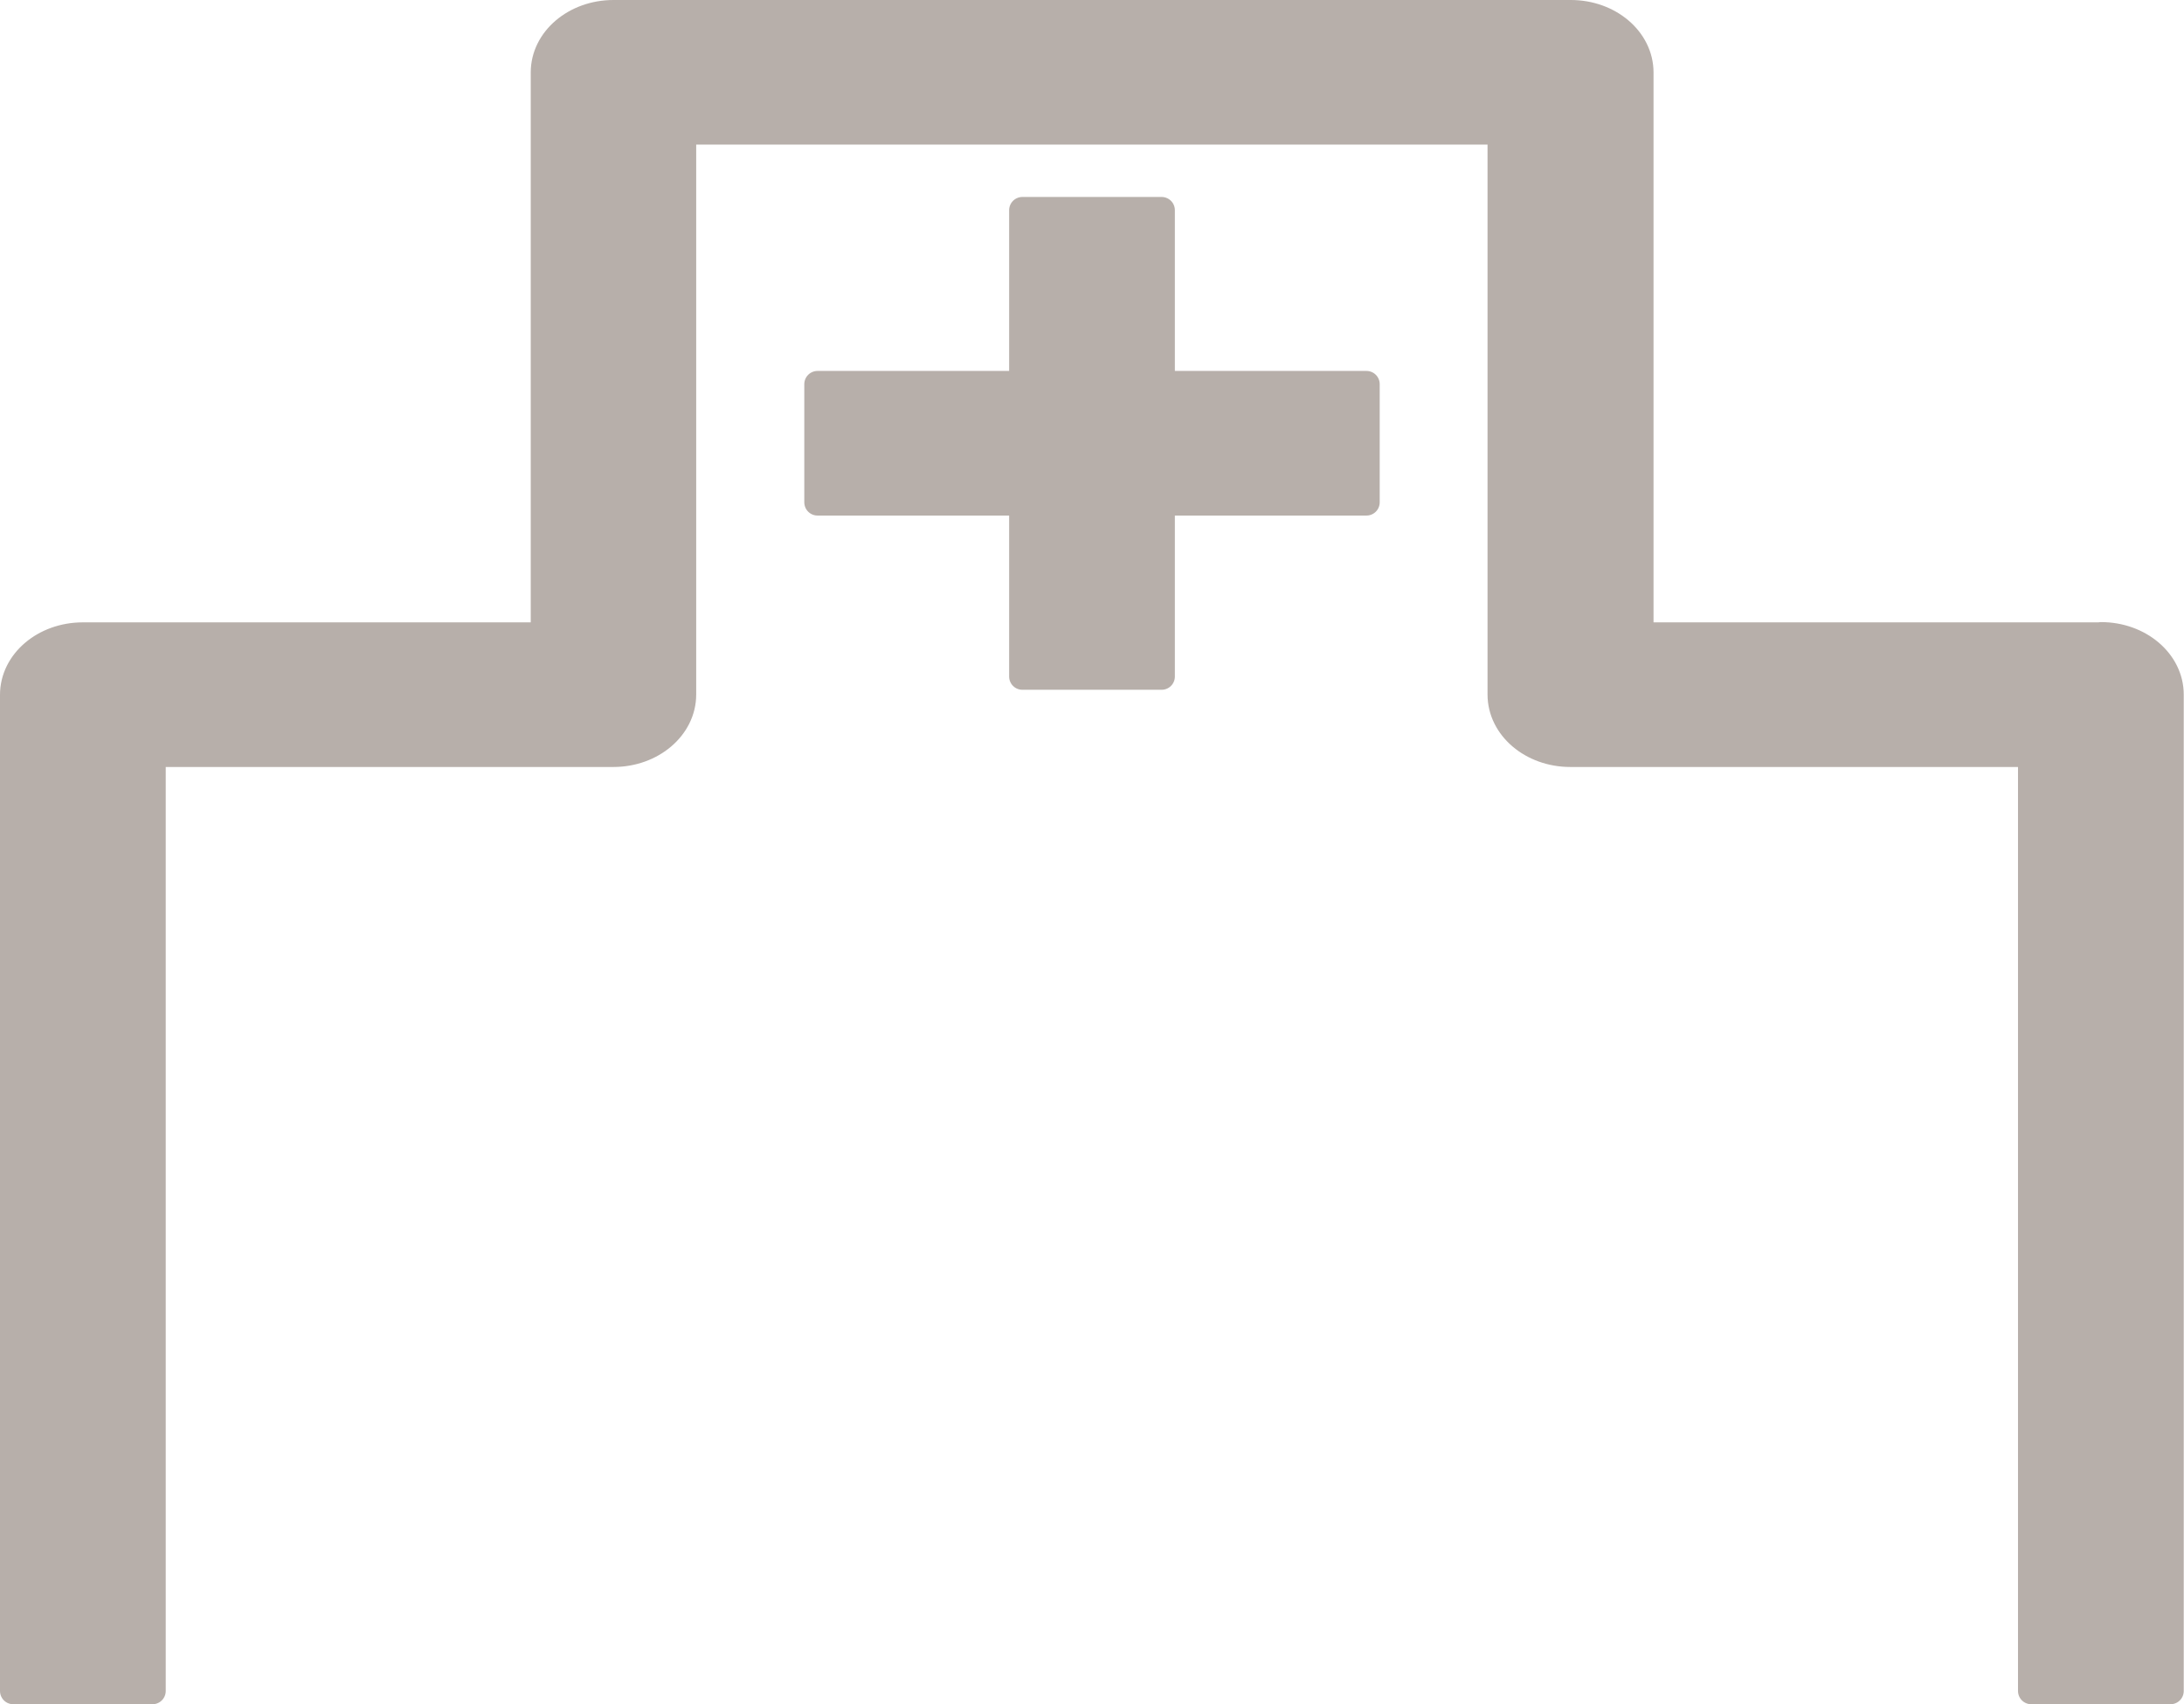
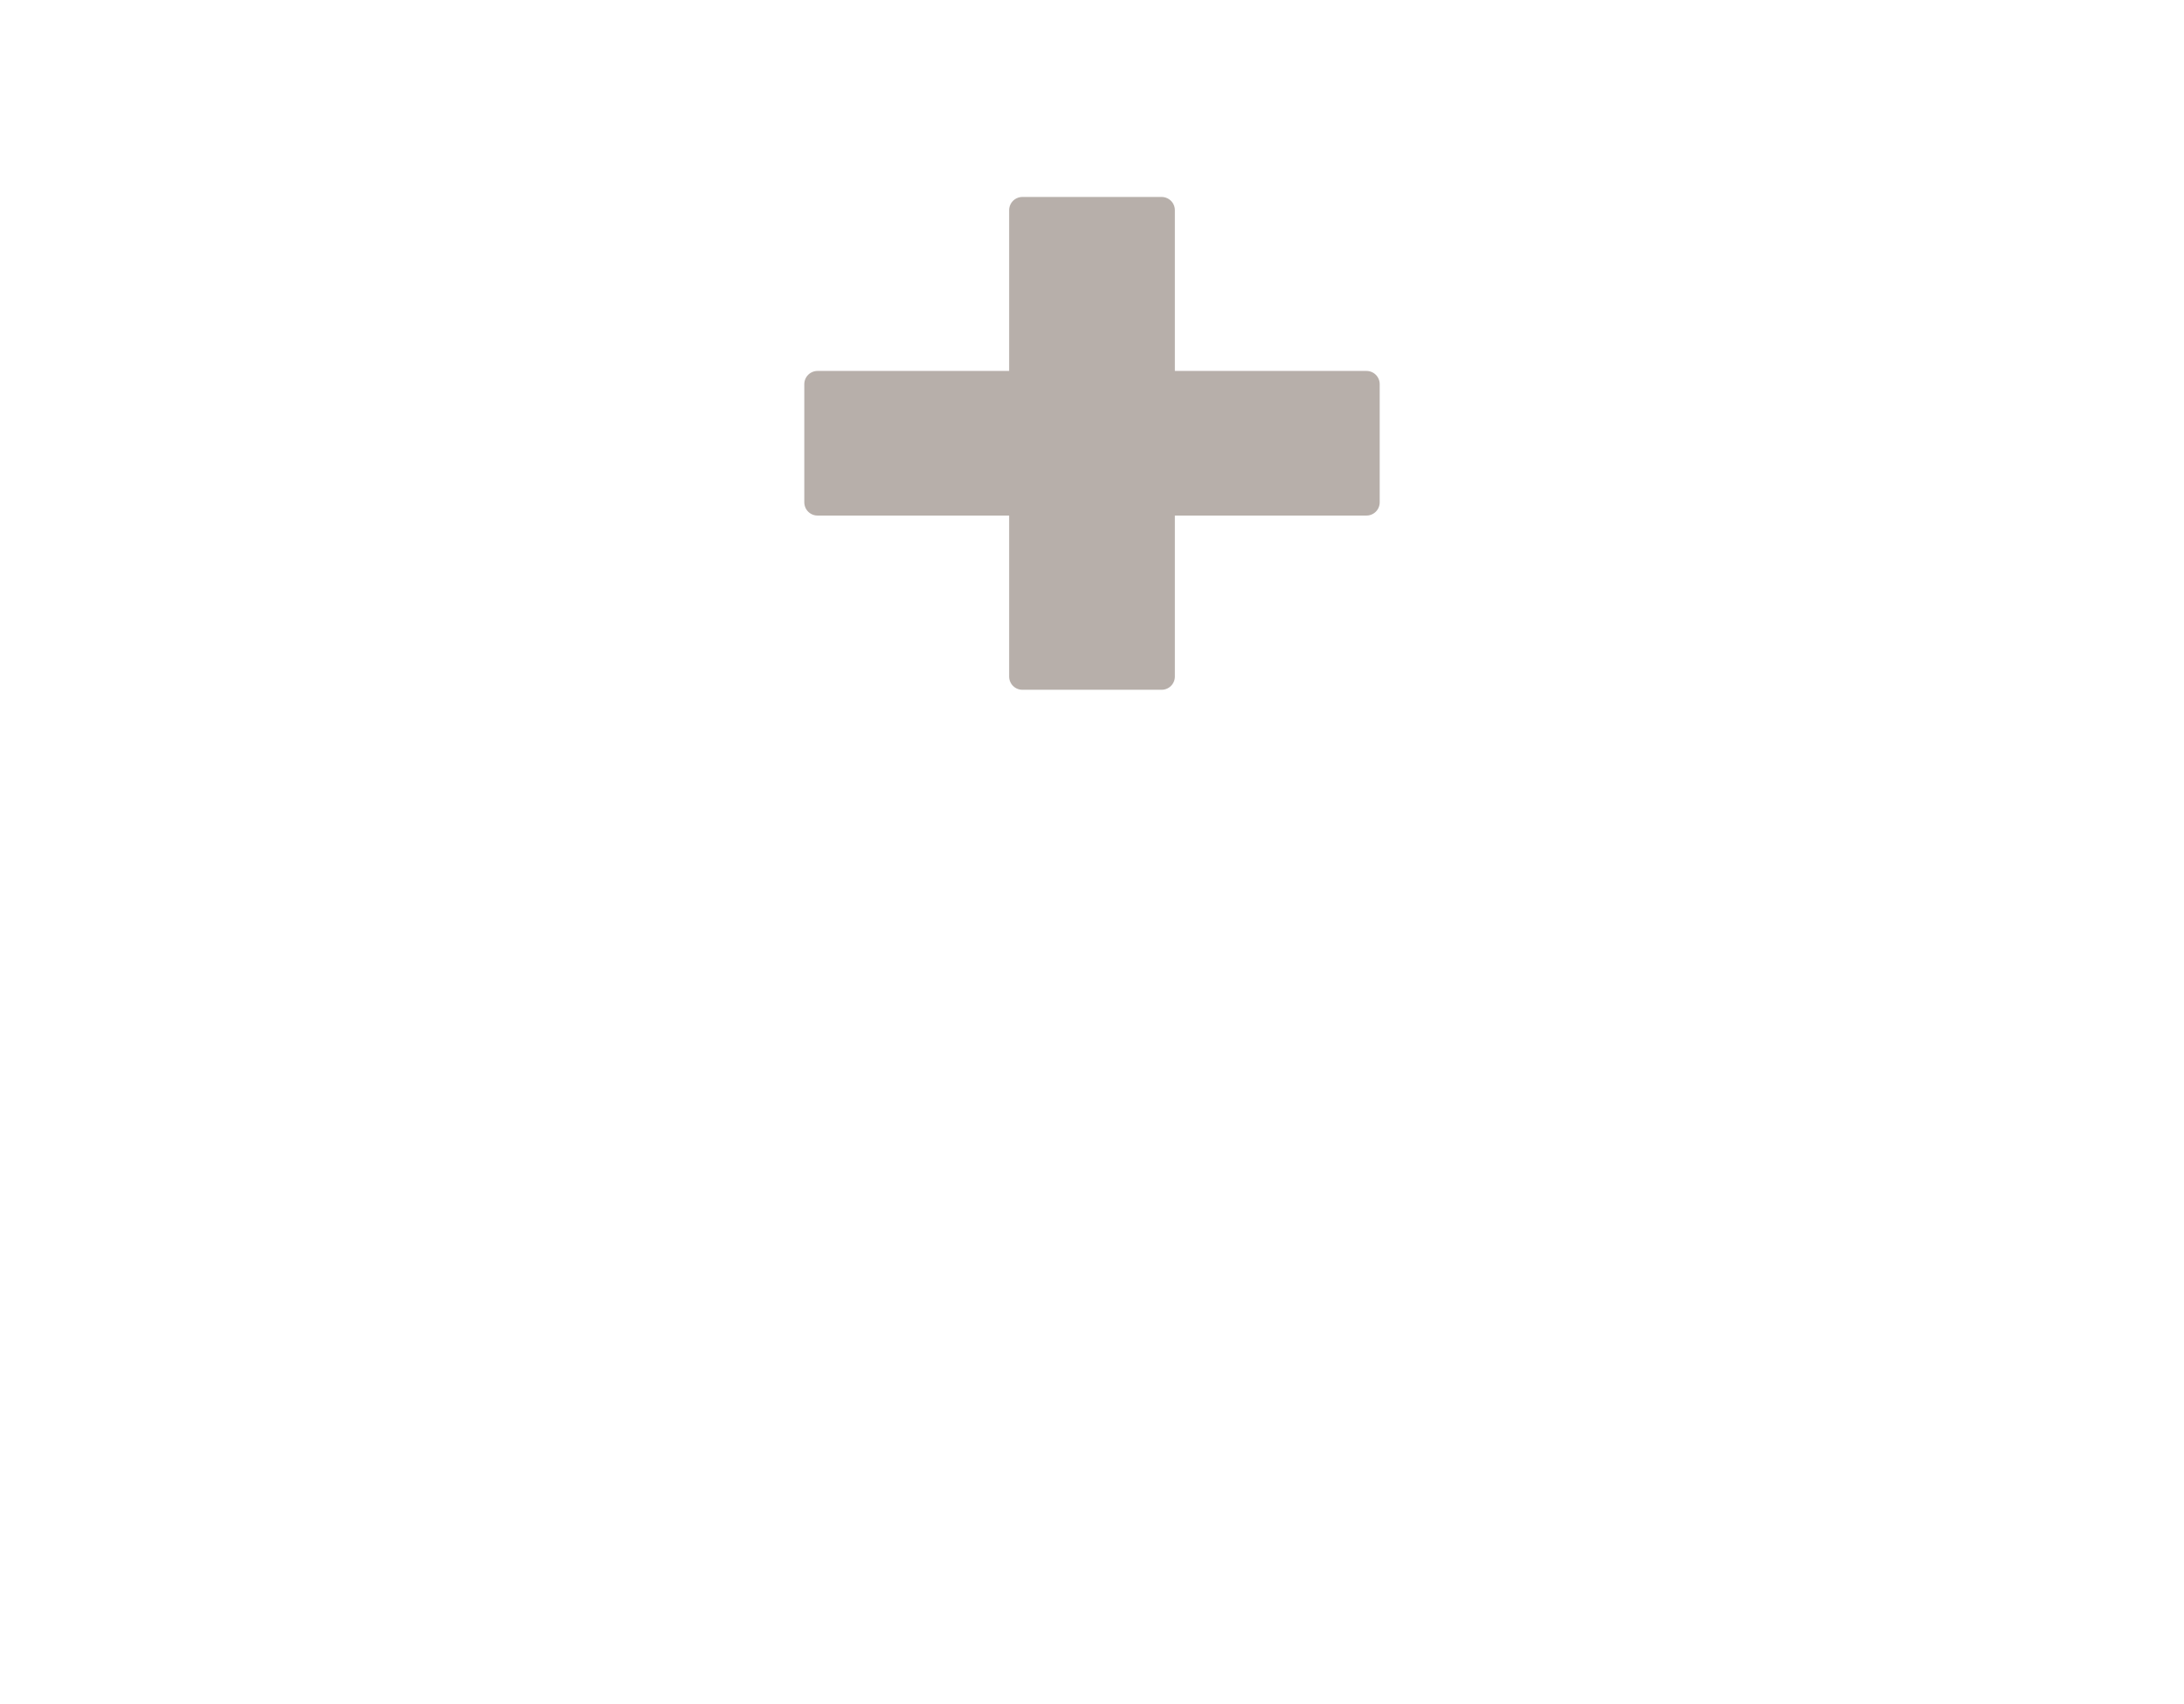
<svg xmlns="http://www.w3.org/2000/svg" viewBox="0 0 82.63 64.46">
  <defs>
    <style>.d{fill:#b7afaa;stroke:#b7afaa;stroke-linecap:round;stroke-linejoin:round;}</style>
  </defs>
  <g id="a" />
  <g id="b">
    <g id="c">
      <g>
        <polygon class="d" points="38.68 7.95 38.68 14.53 30.93 14.53 30.93 19 38.68 19 38.68 25.59 43.95 25.59 43.95 19 51.7 19 51.7 14.53 43.95 14.53 43.95 7.95 38.68 7.95" />
-         <path class="d" d="M79.5,24.04h-17.44V2.74c0-1.24-1.18-2.24-2.63-2.24H23.21c-1.45,0-2.63,1-2.63,2.24V24.04H3.13c-1.45,0-2.63,1-2.63,2.24V63.96H5.77V28.51H23.21c1.45,0,2.63-1,2.63-2.24V4.97h30.94V26.27c0,1.24,1.18,2.24,2.63,2.24h17.44V63.96h5.27V26.27c0-1.24-1.18-2.24-2.63-2.24Z" />
      </g>
    </g>
  </g>
</svg>